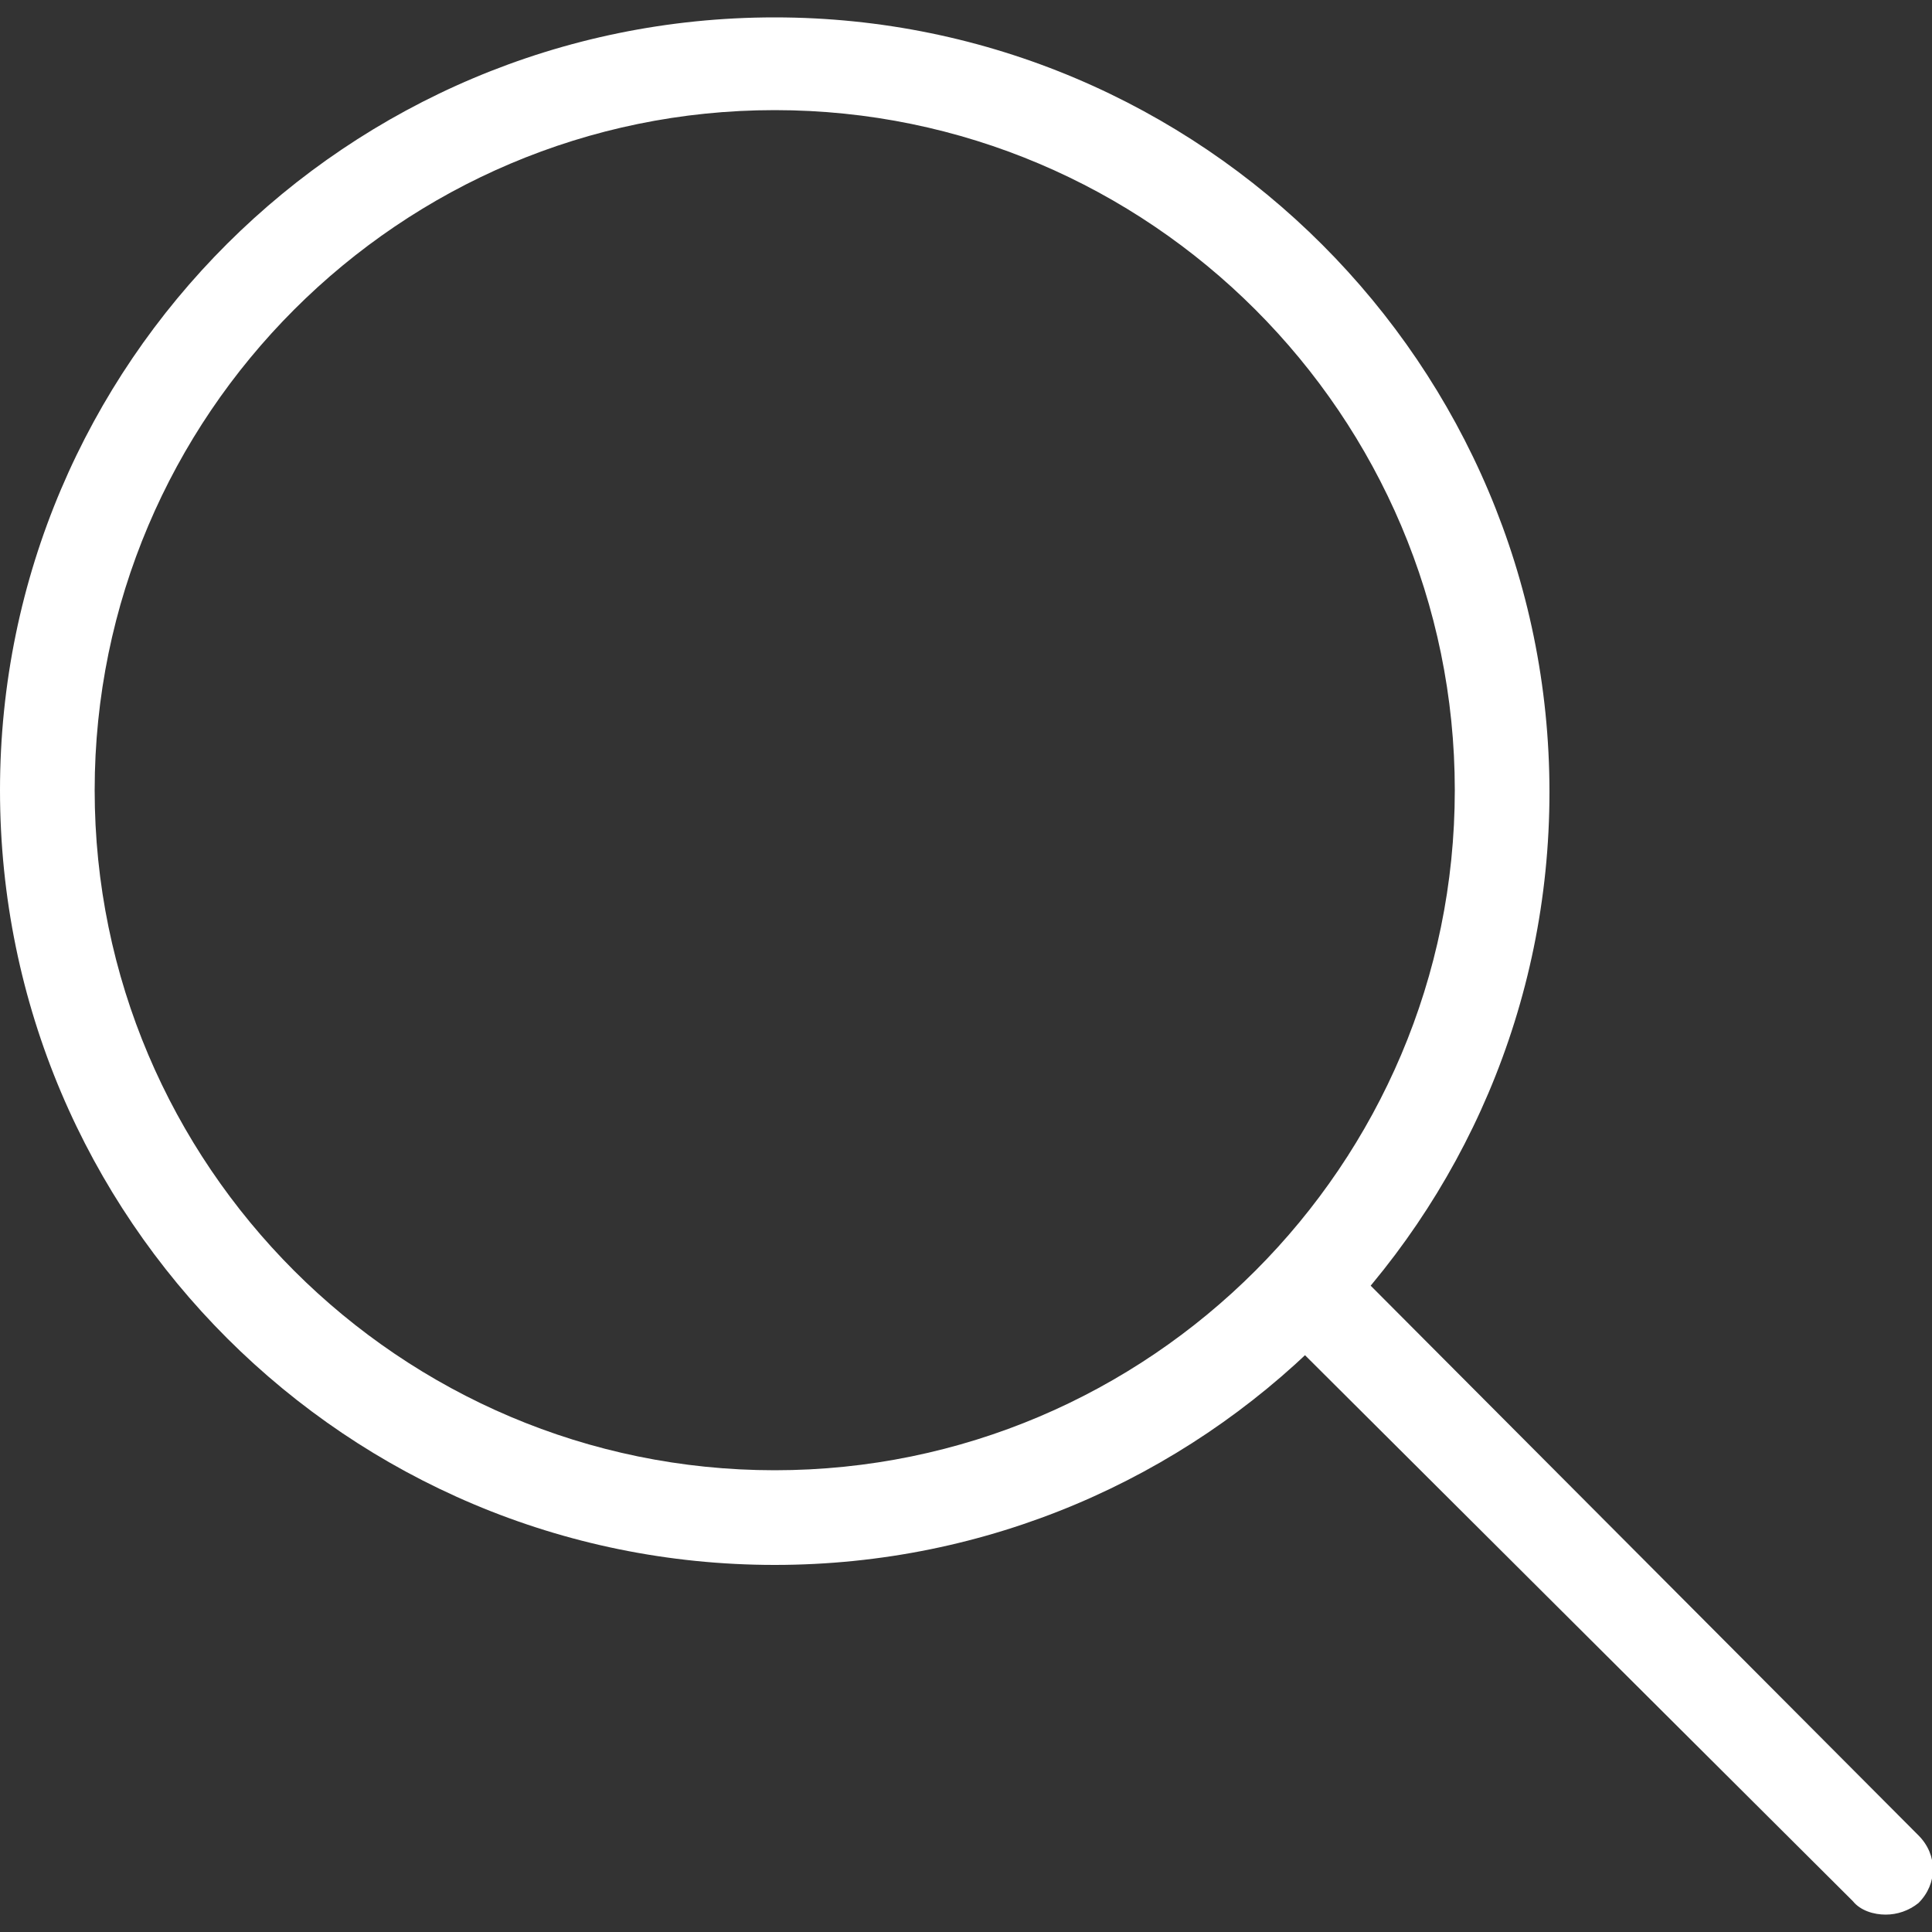
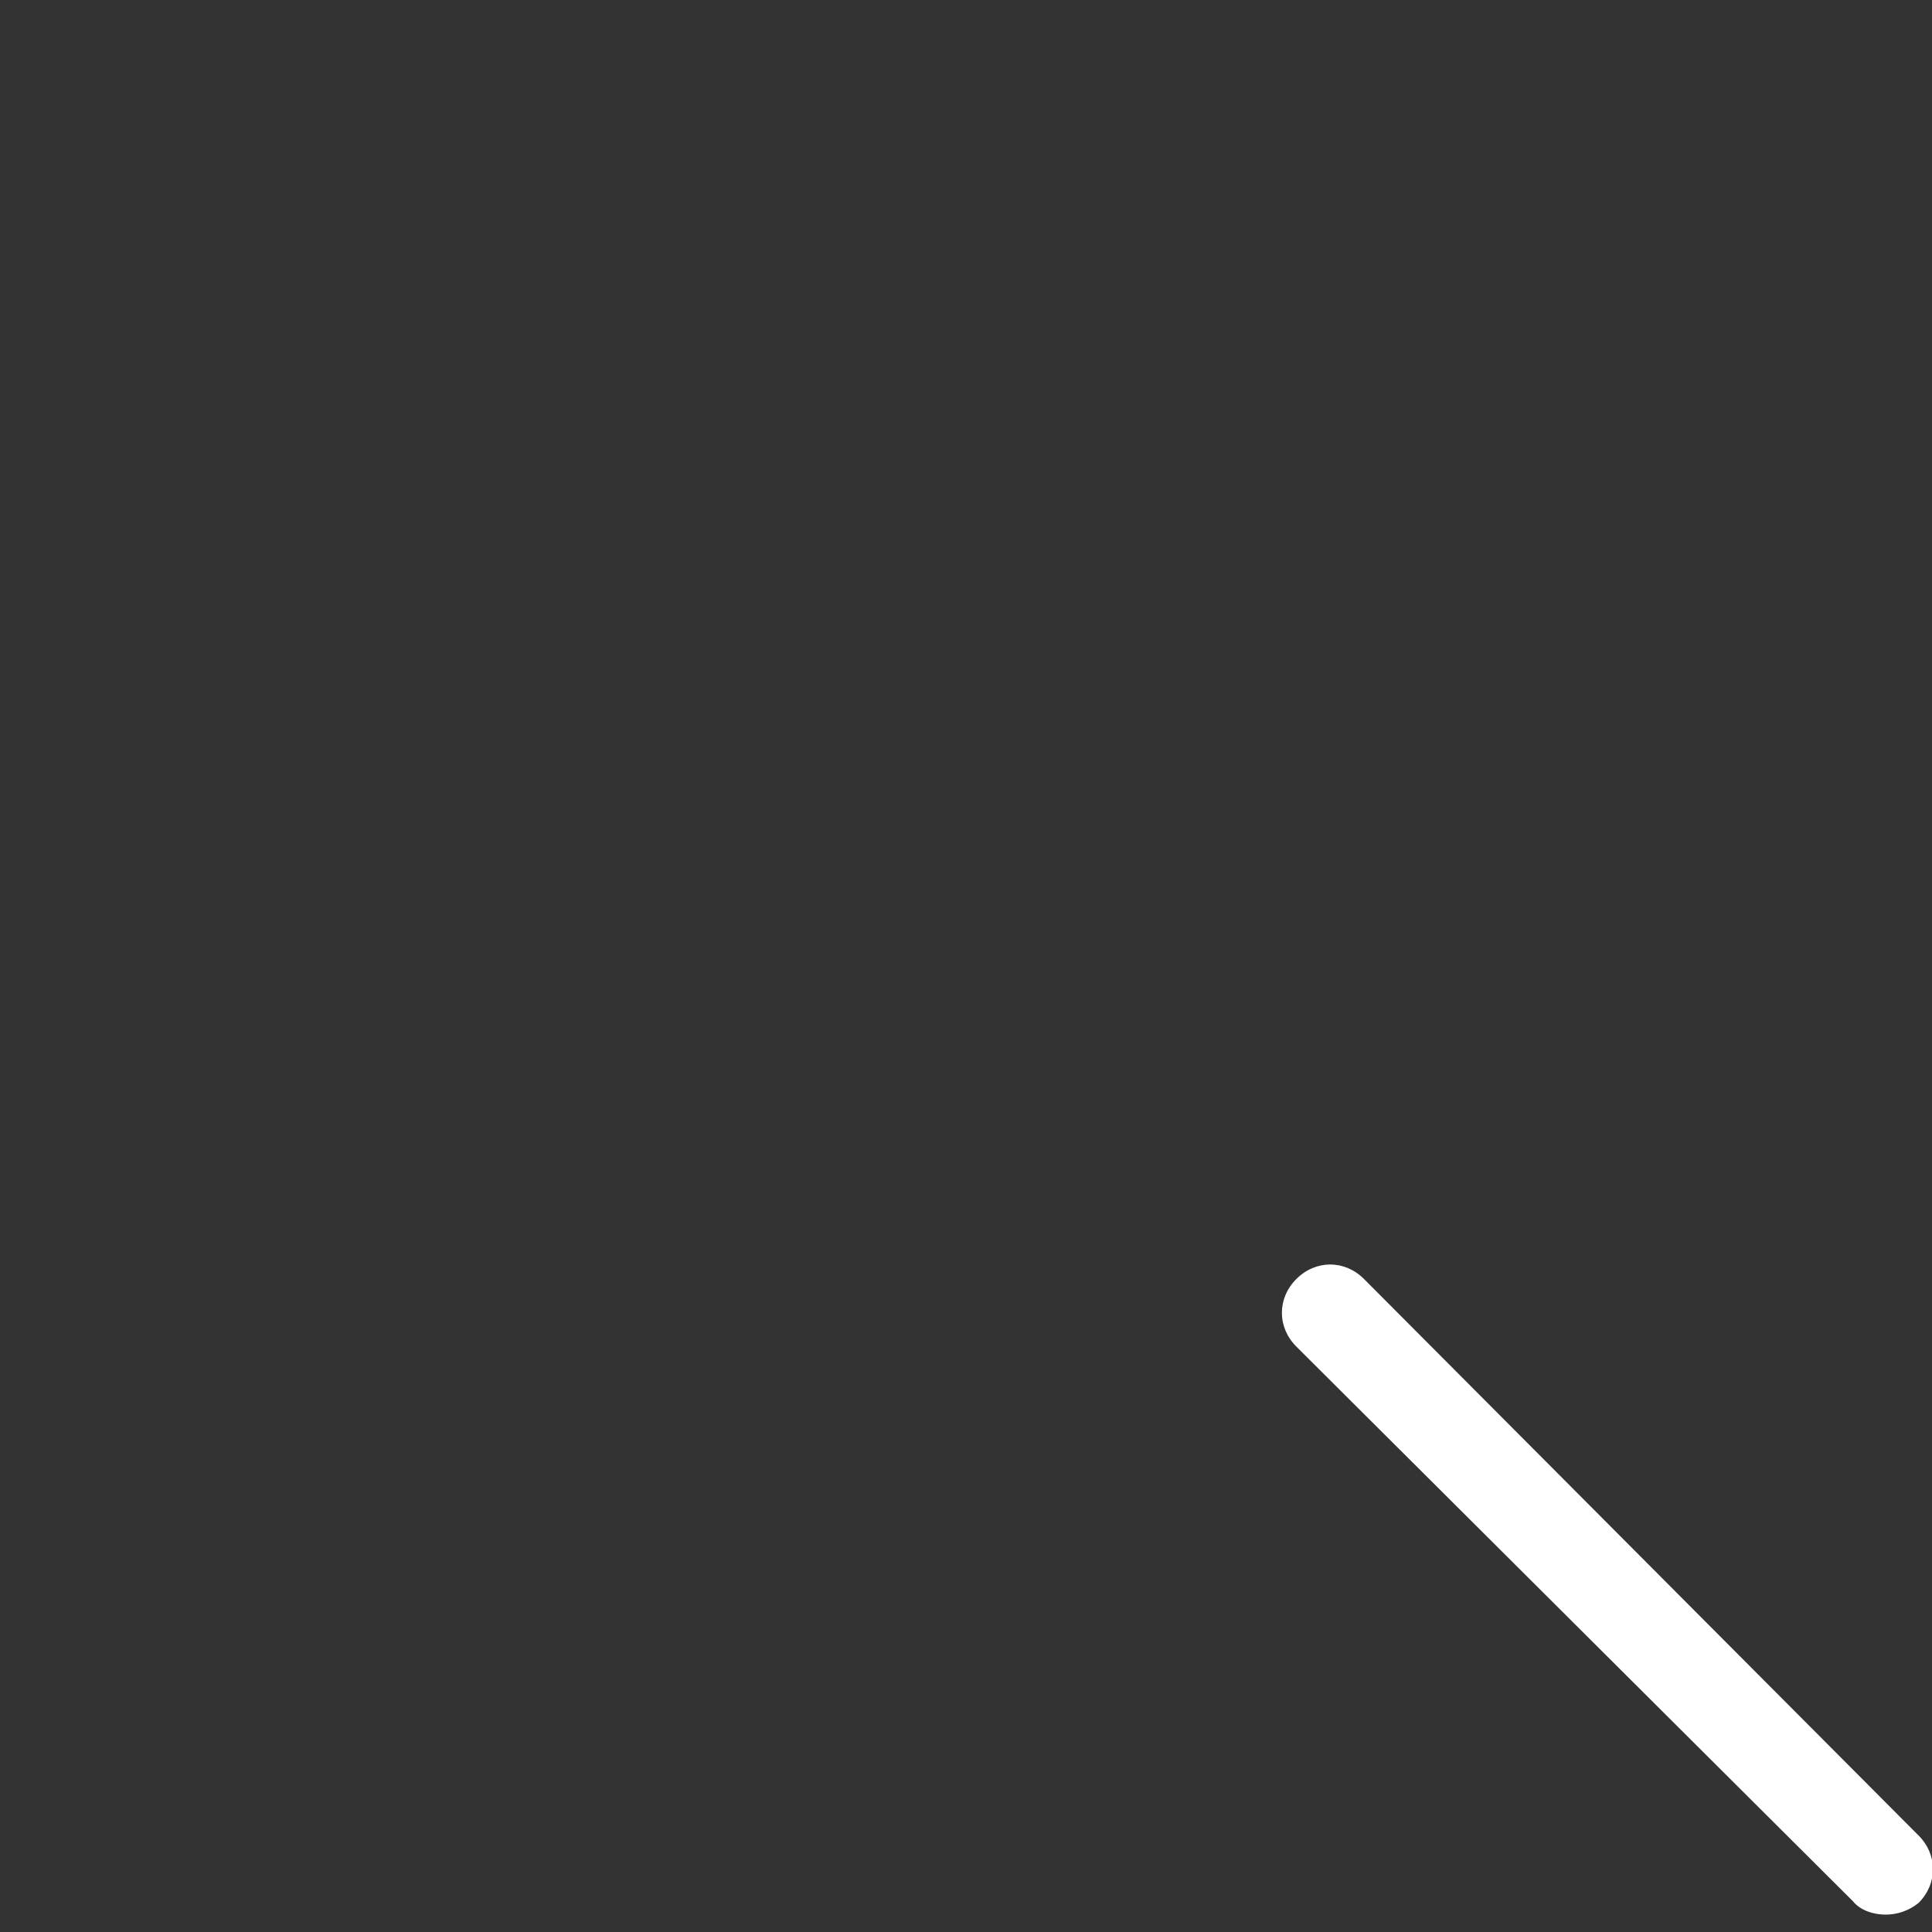
<svg xmlns="http://www.w3.org/2000/svg" version="1.1" id="Calque_1" x="0px" y="0px" viewBox="0 0 100 100" style="enable-background:new 0 0 100 100;" xml:space="preserve">
  <rect x="0" y="0" width="100" height="100" fill="#333333" stroke="none" />
  <style type="text/css">
	.st0{fill:#FFFFFF;}
</style>
  <g>
    <path class="st0" d="M97.6,99.1c-0.6,0-1.3-0.2-1.7-0.7L67.1,69.7c-1-1-1-2.5,0-3.5s2.5-1,3.5,0L99.3,95c1,1,1,2.5,0,3.5   C98.8,98.9,98.2,99.1,97.6,99.1z" />
-     <path class="st0" d="M40.1,81C18,81,0,63.1,0,40.9c0-22.1,18-40,40.1-40s40.1,18,40.1,40.1S62.2,81,40.1,81z M40.1,5.7   C20.7,5.7,4.9,21.5,4.9,40.9s15.8,35.2,35.2,35.2s35.2-15.8,35.2-35.2S59.5,5.7,40.1,5.7z" />
  </g>
</svg>